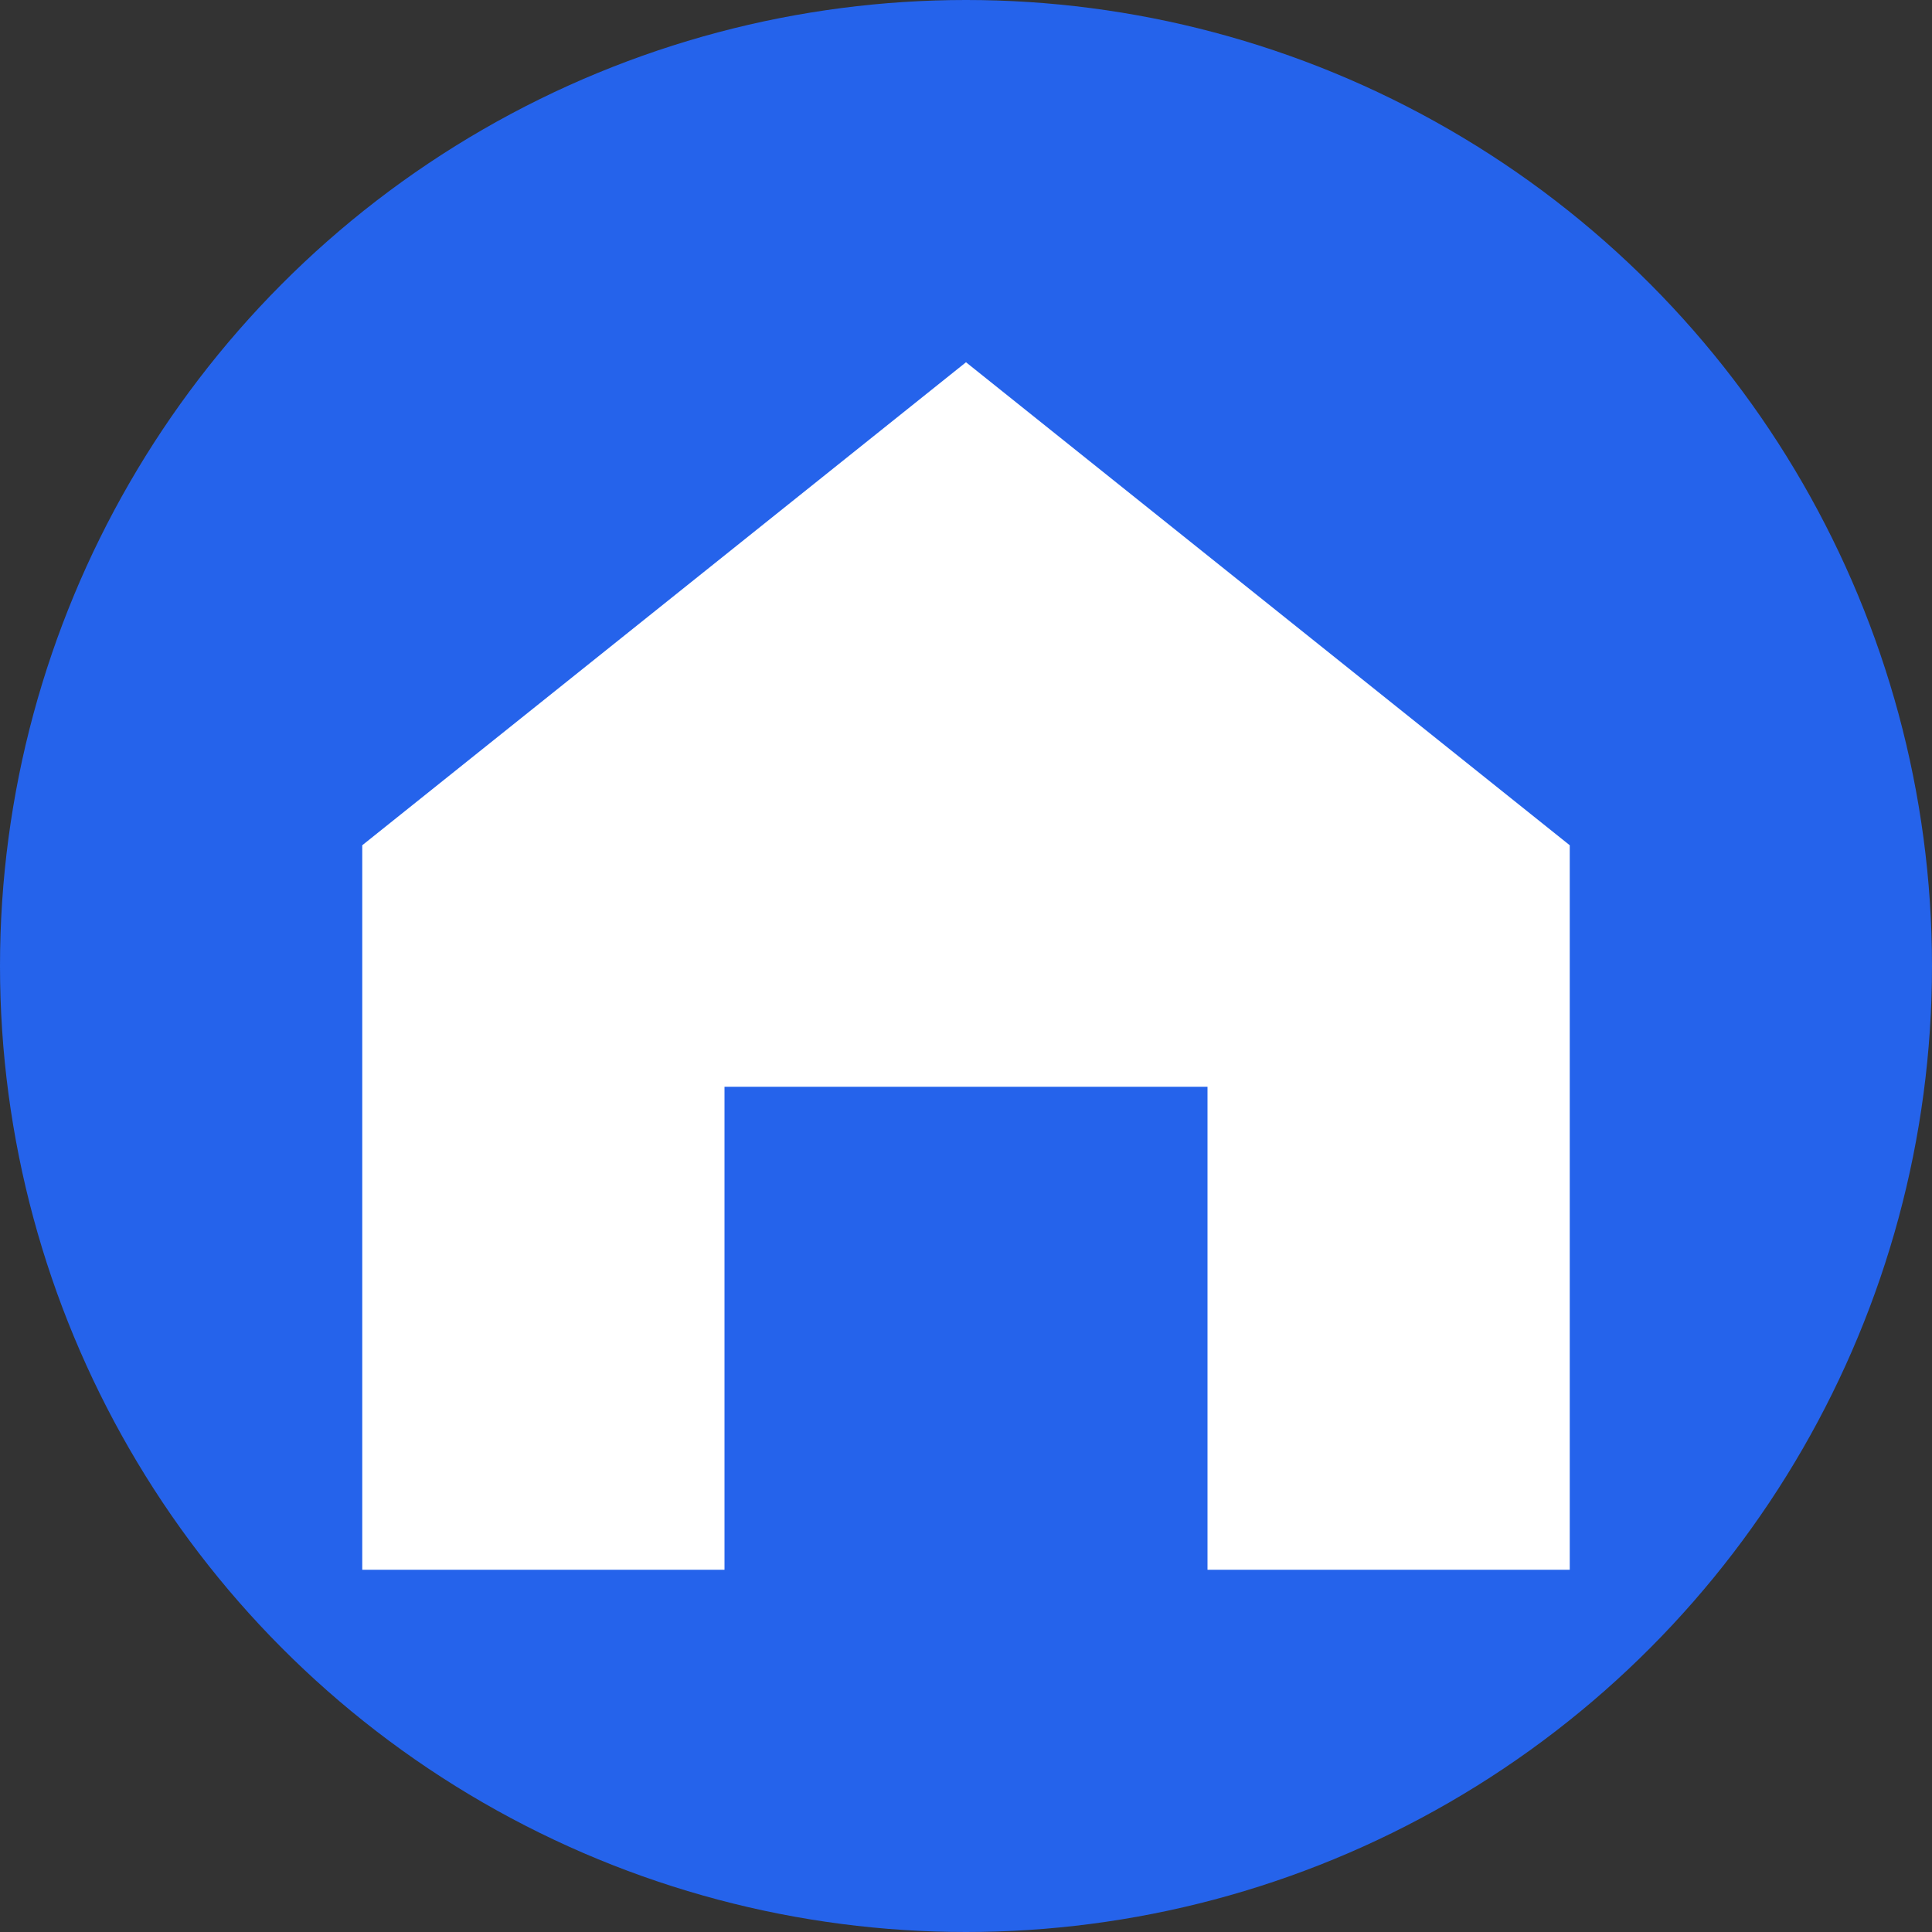
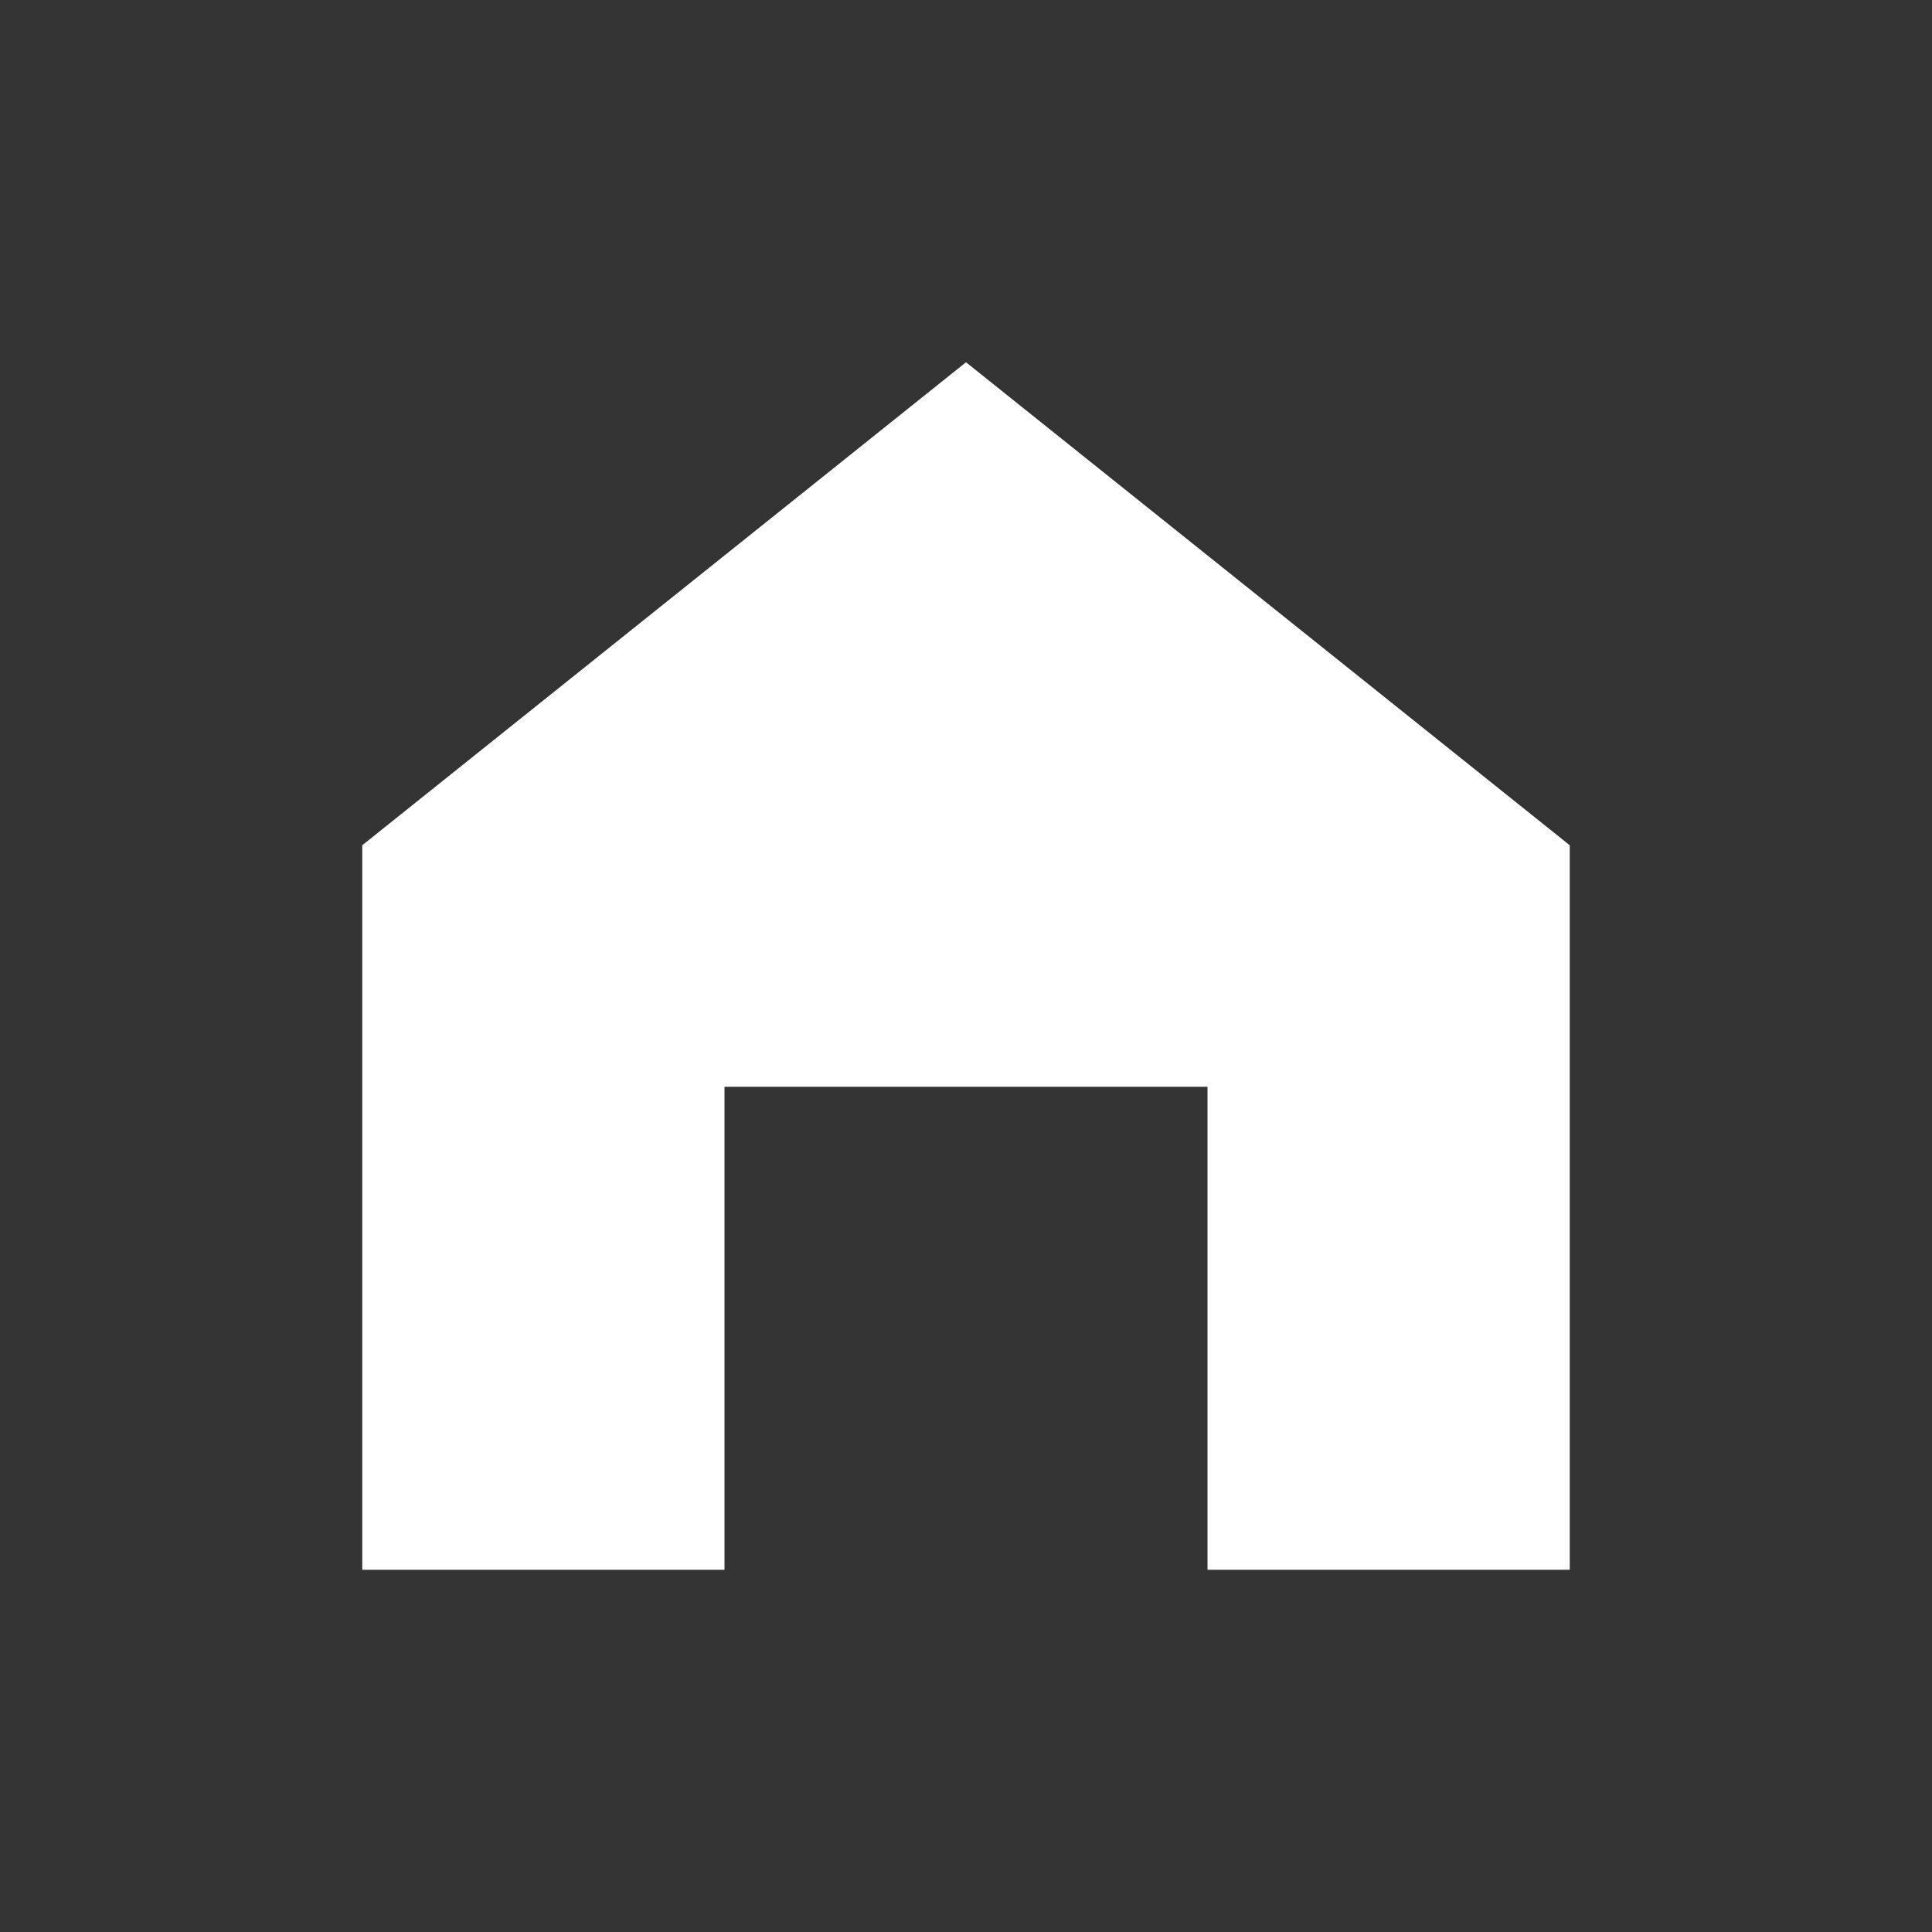
<svg xmlns="http://www.w3.org/2000/svg" width="32" height="32" viewBox="0 0 32 32">
  <rect x="0" y="0" width="32" height="32" fill="#333333" stroke="none" />
-   <circle cx="16" cy="16" r="16" fill="#2563eb" />
  <path d="M26 14L16 6L6 14V26H12V18H20V26H26V14Z" fill="white" />
</svg>